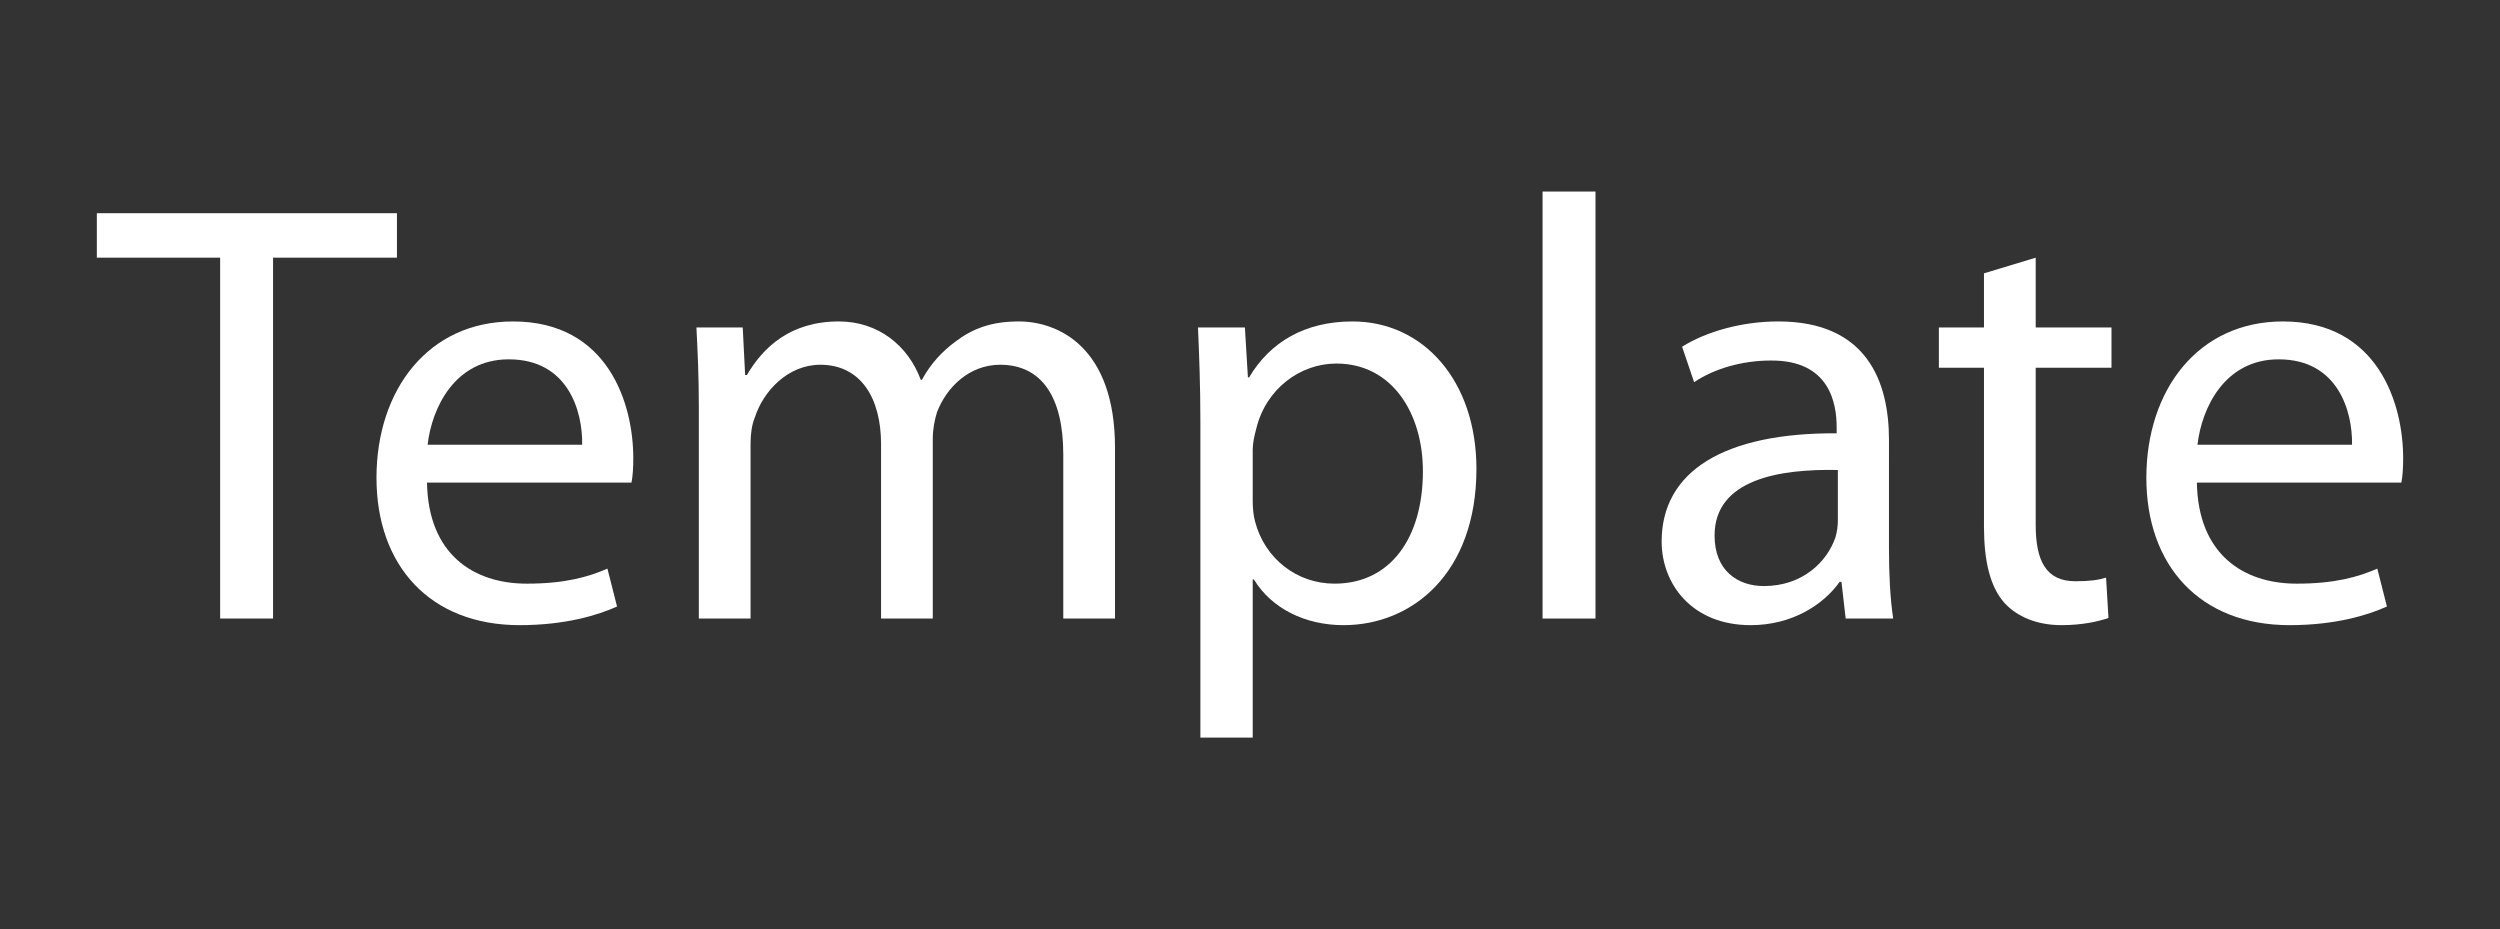
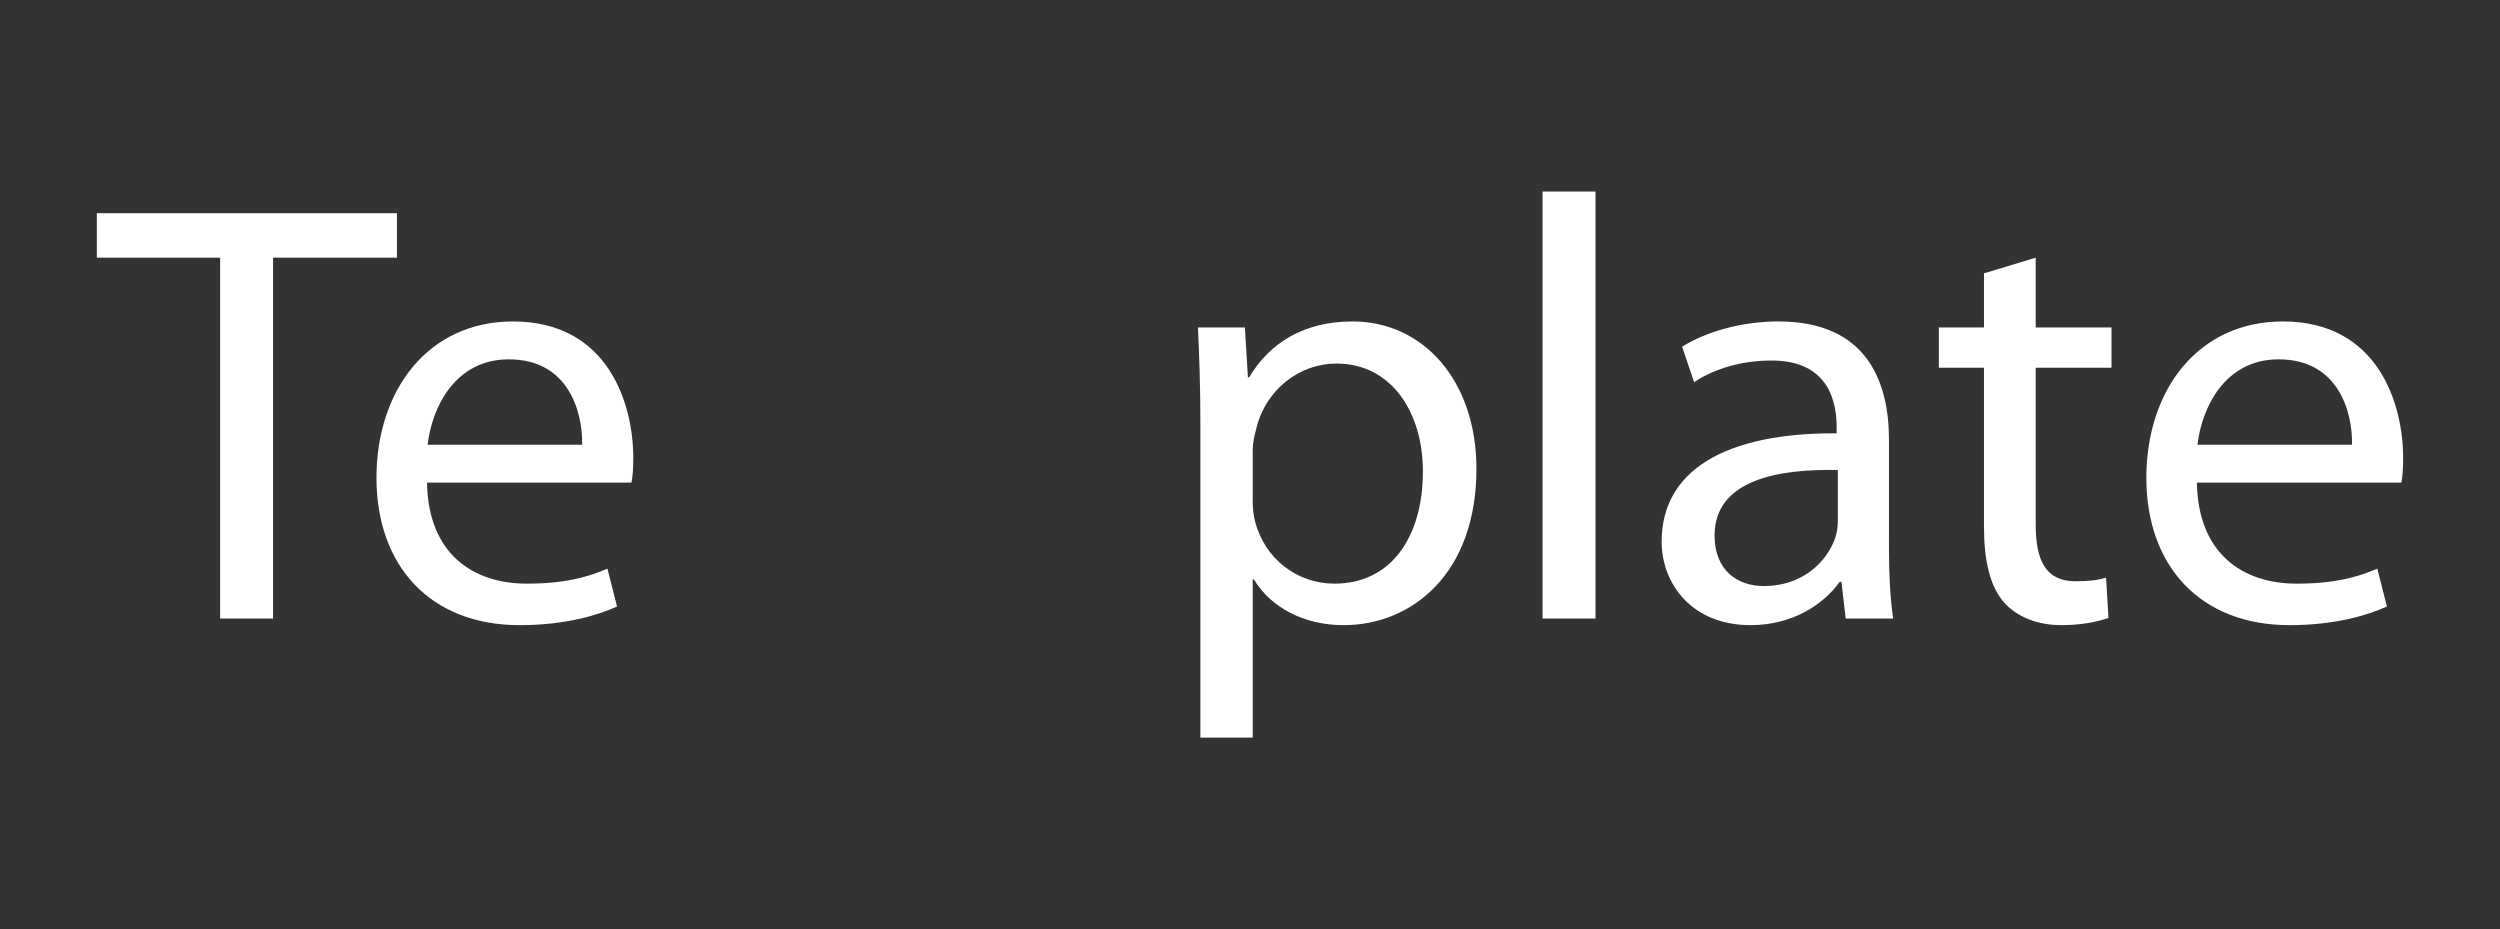
<svg xmlns="http://www.w3.org/2000/svg" version="1.1" id="Layer_1" x="0px" y="0px" width="600px" height="223px" viewBox="0 0 600 223" enable-background="new 0 0 600 223" xml:space="preserve">
  <rect x="0" y="0" width="600" height="223" fill="#333333" stroke="none" />
  <g>
    <path fill="#FFFFFF" d="M52.832,61.847h-29.59v-10.68h72.023v10.68H65.533v86.602H52.832V61.847z" />
    <path fill="#FFFFFF" d="M102.481,115.829c0.289,17.176,11.113,24.248,23.96,24.248c9.092,0,14.721-1.588,19.34-3.608l2.31,9.094   c-4.475,2.021-12.268,4.474-23.382,4.474c-21.506,0-34.352-14.289-34.352-35.362c0-21.072,12.413-37.527,32.763-37.527   c22.951,0,28.869,19.919,28.869,32.765c0,2.599-0.145,4.475-0.435,5.918H102.481z M139.72,106.735   c0.145-7.938-3.319-20.495-17.609-20.495c-12.99,0-18.475,11.69-19.484,20.495H139.72z" />
-     <path fill="#FFFFFF" d="M167.719,97.498c0-7.36-0.289-13.135-0.577-18.907h11.113l0.577,11.401h0.434   c3.896-6.639,10.393-12.846,22.083-12.846c9.383,0,16.6,5.773,19.631,14.002h0.288c2.165-4.042,5.052-6.929,7.938-9.095   c4.185-3.175,8.659-4.907,15.3-4.907c9.381,0,23.093,6.063,23.093,30.312v40.99h-12.412v-39.403   c0-13.567-5.052-21.506-15.155-21.506c-7.361,0-12.847,5.34-15.156,11.402c-0.576,1.876-1.01,4.042-1.01,6.351v43.156h-12.413   v-41.856c0-11.114-4.907-19.053-14.577-19.053c-7.795,0-13.713,6.351-15.733,12.701c-0.722,1.732-1.01,4.042-1.01,6.207v42.001   h-12.413V97.498z" />
    <path fill="#FFFFFF" d="M288.093,101.396c0-8.948-0.289-16.166-0.577-22.805h11.259l0.722,11.979h0.288   c5.052-8.516,13.423-13.423,24.825-13.423c17.032,0,29.734,14.29,29.734,35.363c0,25.114-15.444,37.526-31.898,37.526   c-9.238,0-17.32-4.041-21.507-10.969h-0.288v37.962h-12.558V101.396z M300.65,120.015c0,1.876,0.146,3.608,0.578,5.195   c2.308,8.805,9.958,14.867,19.052,14.867c13.423,0,21.217-10.969,21.217-26.99c0-13.857-7.359-25.836-20.782-25.836   c-8.661,0-16.889,6.062-19.199,15.588c-0.433,1.587-0.865,3.464-0.865,5.052V120.015z" />
    <path fill="#FFFFFF" d="M370.217,45.971h12.701v102.478h-12.701V45.971z" />
    <path fill="#FFFFFF" d="M453.352,131.706c0,6.062,0.29,11.979,1.012,16.742H442.96l-1.01-8.804h-0.433   c-3.896,5.484-11.404,10.392-21.363,10.392c-14.145,0-21.36-9.959-21.36-20.063c0-16.887,15.01-26.125,42.002-25.98v-1.443   c0-5.629-1.589-16.165-15.877-16.021c-6.64,0-13.423,1.876-18.332,5.195l-2.887-8.516c5.774-3.607,14.289-6.063,23.094-6.063   c21.361,0,26.558,14.578,26.558,28.435V131.706z M441.083,112.798c-13.855-0.288-29.587,2.165-29.587,15.732   c0,8.371,5.483,12.125,11.835,12.125c9.238,0,15.153-5.773,17.175-11.692c0.435-1.443,0.577-2.886,0.577-4.041V112.798z" />
    <path fill="#FFFFFF" d="M488.569,61.847v16.744h18.188v9.67h-18.188v37.672c0,8.66,2.453,13.567,9.526,13.567   c3.465,0,5.486-0.289,7.361-0.866l0.577,9.671c-2.452,0.866-6.351,1.731-11.26,1.731c-5.915,0-10.679-2.021-13.71-5.341   c-3.465-3.896-4.908-10.103-4.908-18.33V88.261h-10.825v-9.67h10.825v-12.99L488.569,61.847z" />
    <path fill="#FFFFFF" d="M527.251,115.829c0.289,17.176,11.113,24.248,23.96,24.248c9.094,0,14.723-1.588,19.342-3.608l2.308,9.094   c-4.475,2.021-12.269,4.474-23.381,4.474c-21.507,0-34.353-14.289-34.353-35.362c0-21.072,12.413-37.527,32.765-37.527   c22.948,0,28.866,19.919,28.866,32.765c0,2.599-0.144,4.475-0.433,5.918H527.251z M564.489,106.735   c0.145-7.938-3.32-20.495-17.607-20.495c-12.992,0-18.476,11.69-19.486,20.495H564.489z" />
  </g>
</svg>